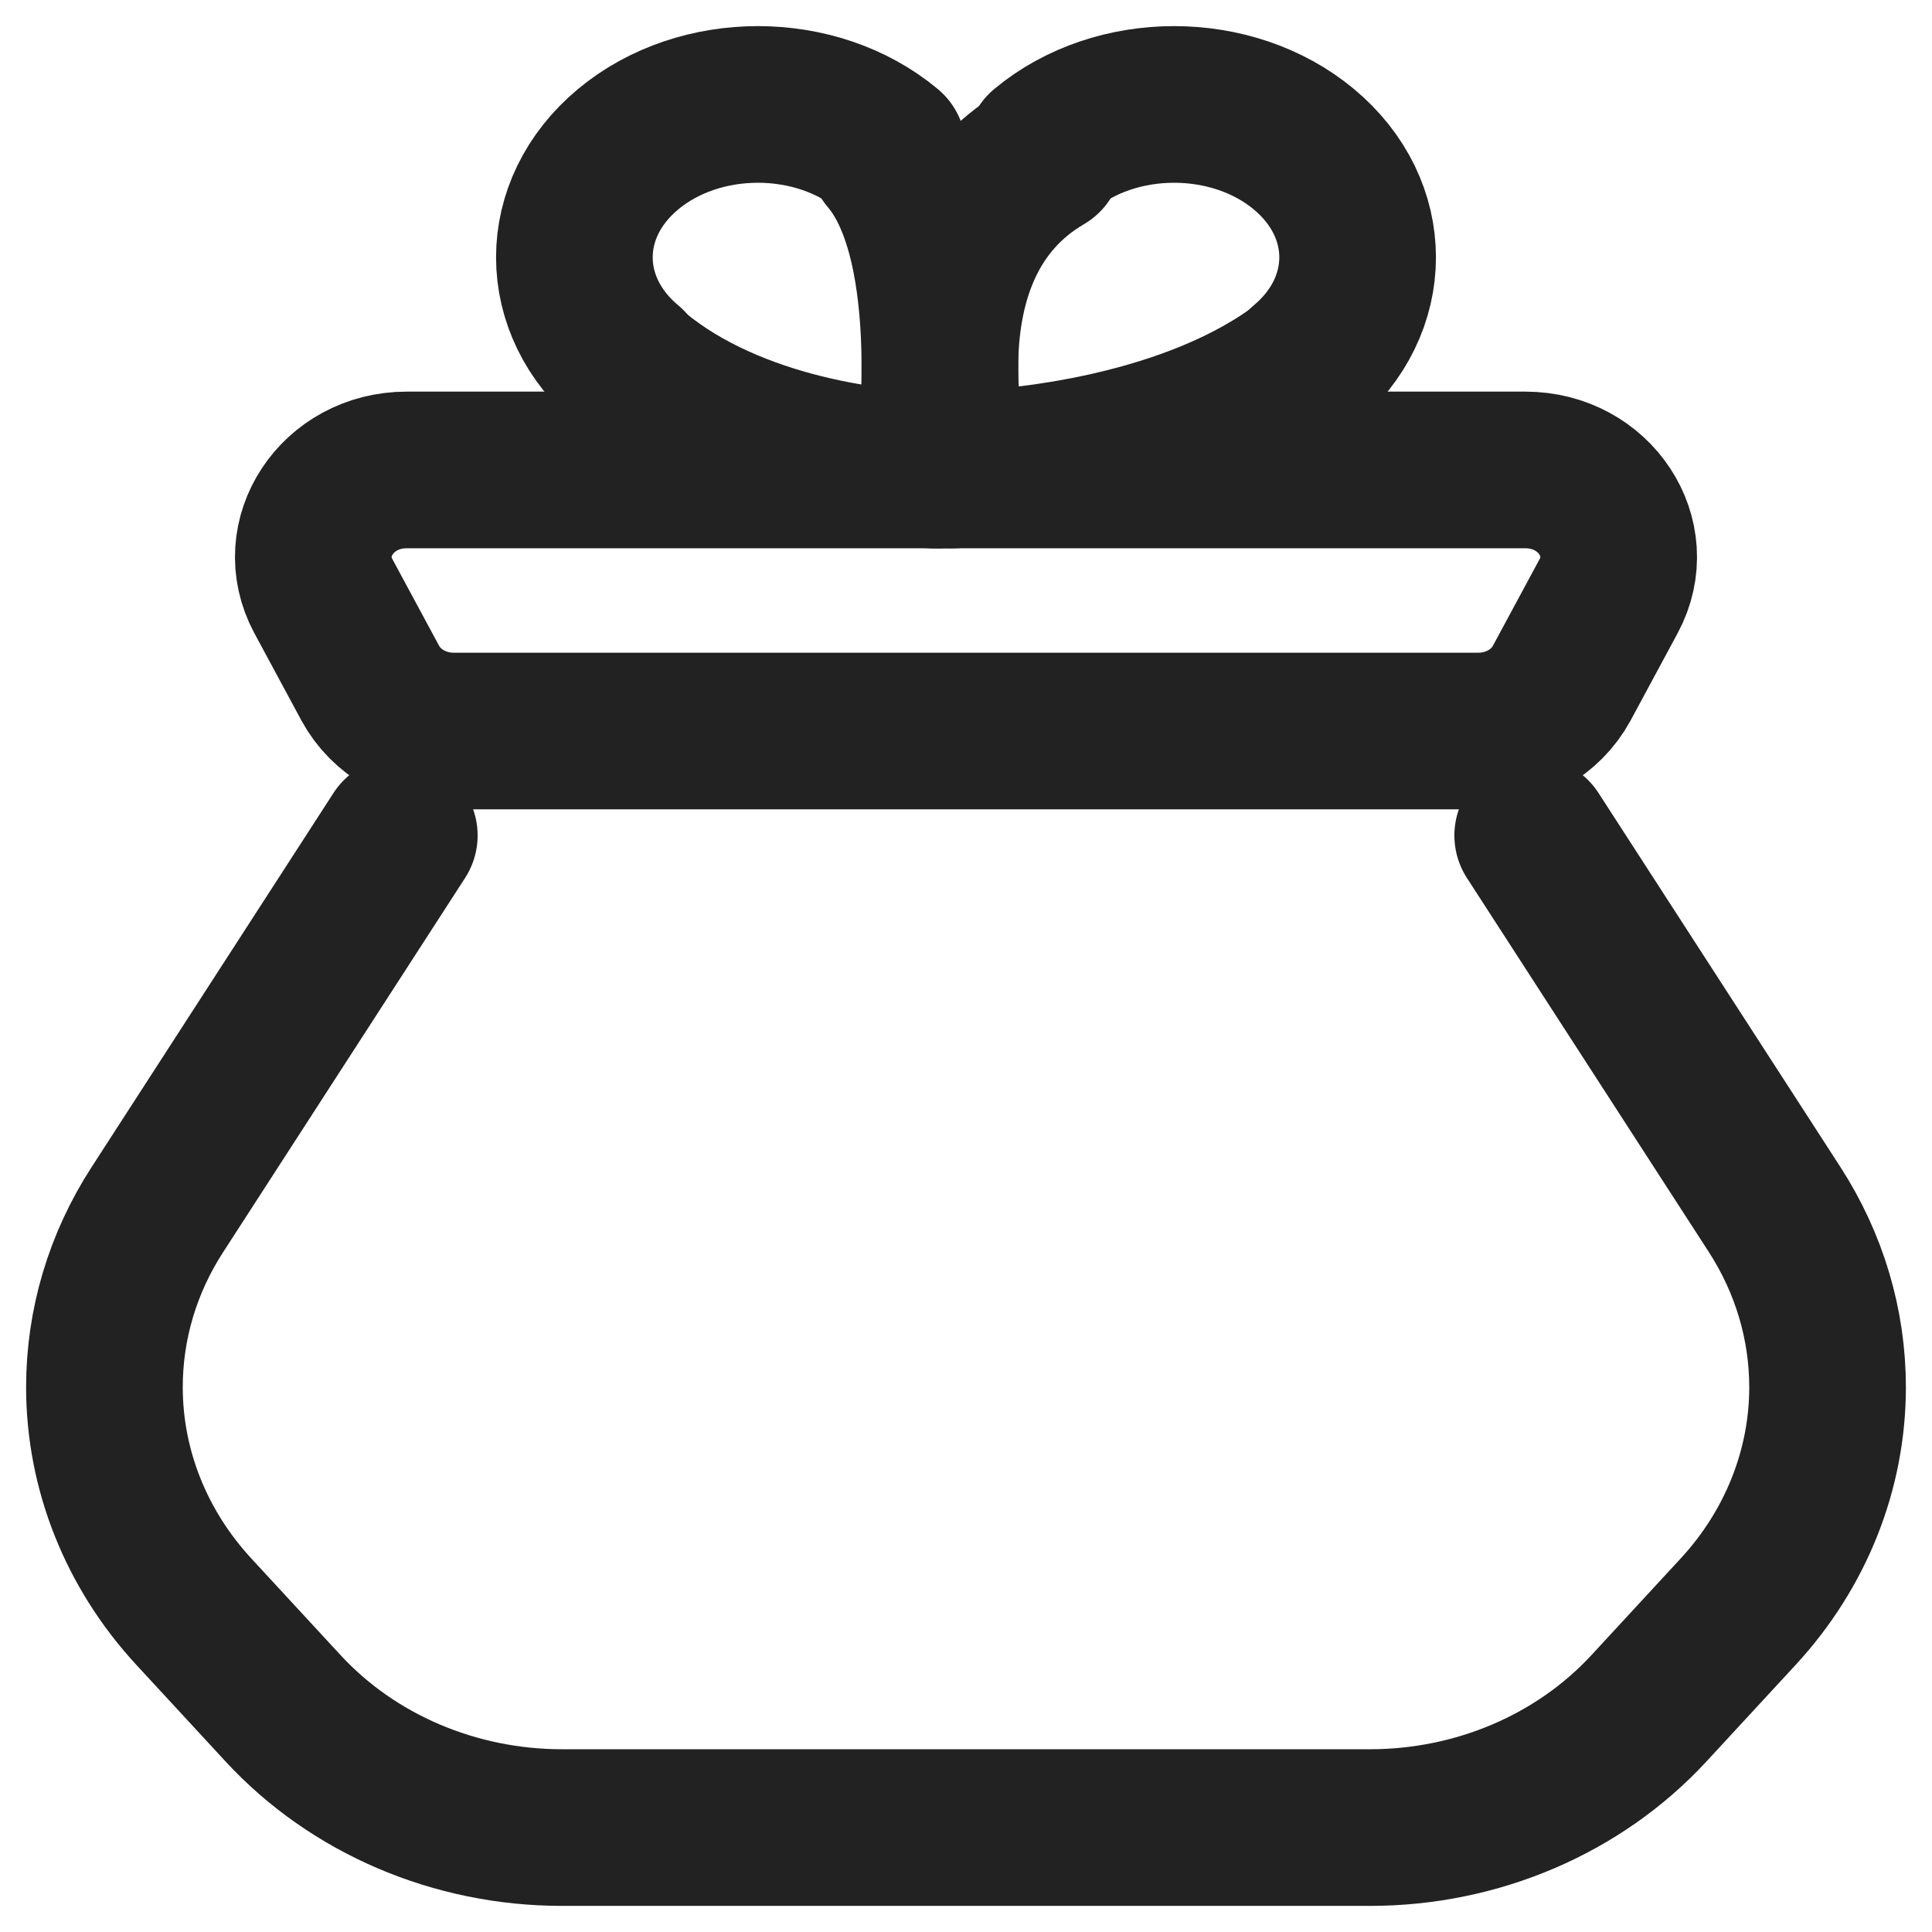
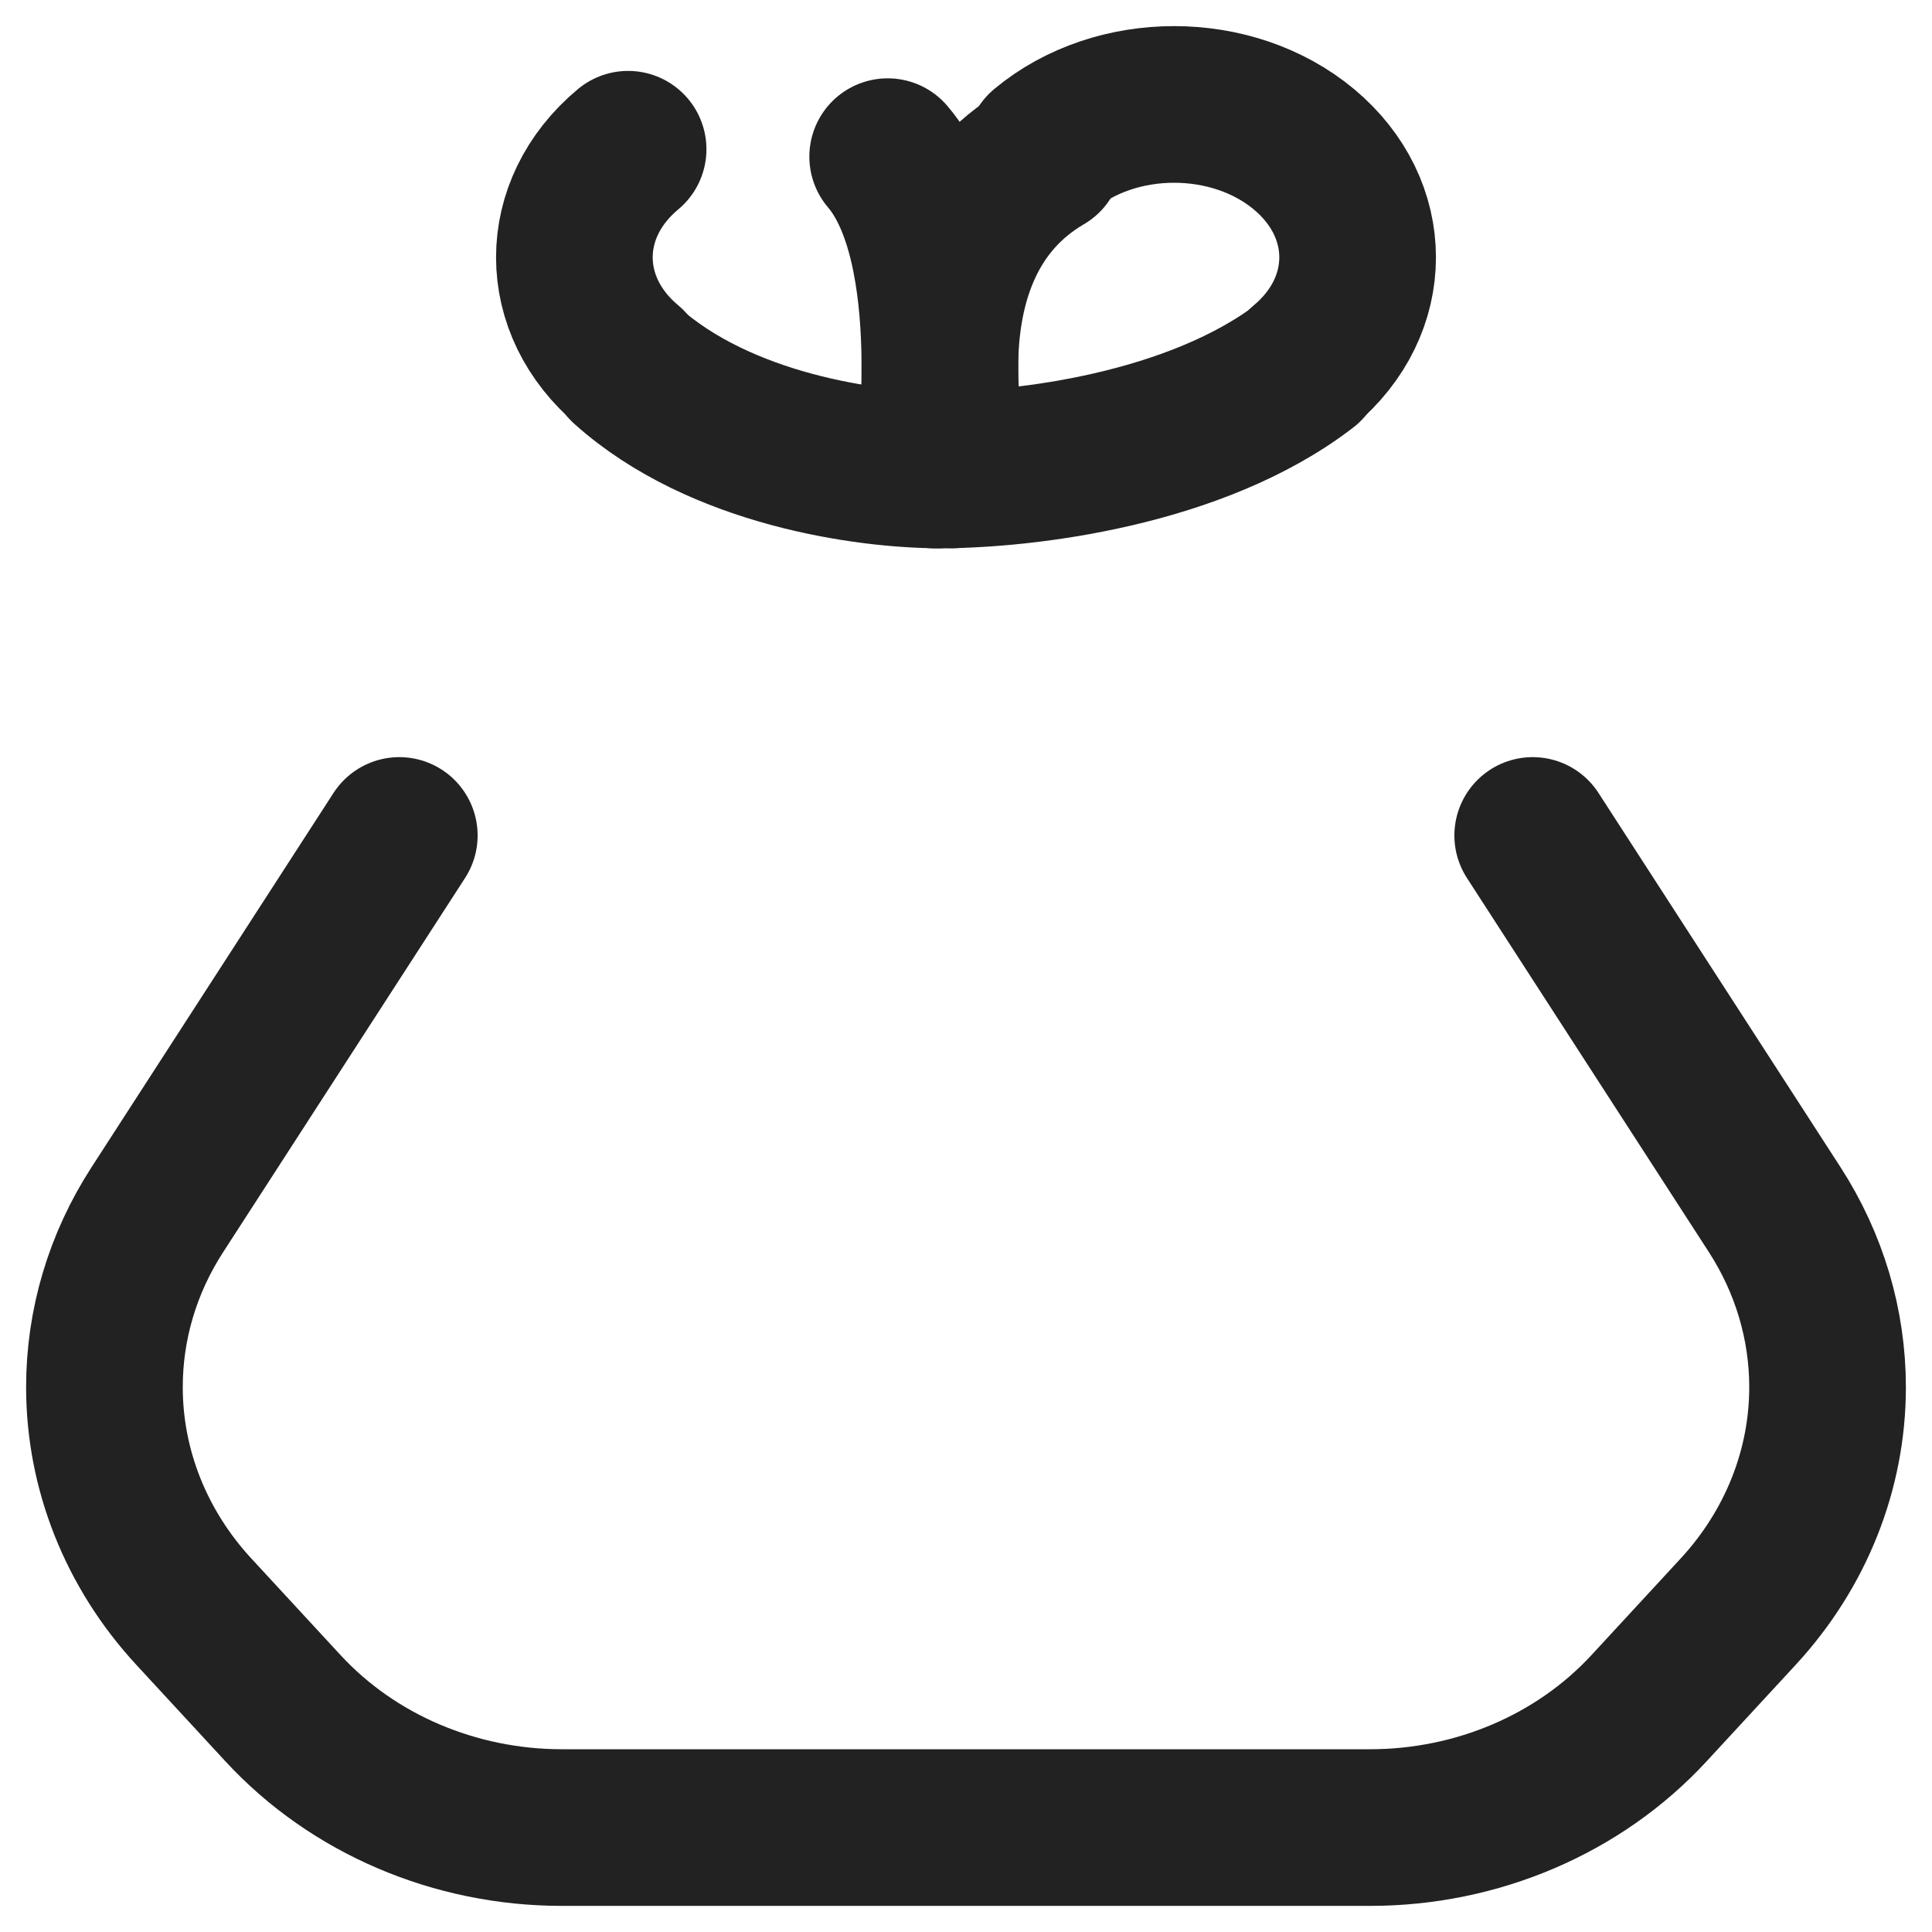
<svg xmlns="http://www.w3.org/2000/svg" width="37" height="37" viewBox="0 0 37 37" fill="none">
-   <path d="M29.212 9H7.788C6.459 9 5.595 10.308 6.193 11.417L7.091 13.083C7.395 13.645 8.013 14 8.688 14H28.314C28.989 14 29.605 13.645 29.909 13.083L30.807 11.417C31.405 10.308 30.541 9 29.212 9Z" stroke="#222222" stroke-width="3" stroke-linecap="round" stroke-linejoin="round" />
  <path d="M12 7C13.8 8.617 16.63 9 18 9" stroke="#222222" stroke-width="3" stroke-linecap="round" stroke-linejoin="round" />
  <path d="M17.879 9C17.879 9 18.481 4.733 17 3" stroke="#222222" stroke-width="3" stroke-linecap="round" stroke-linejoin="round" />
-   <path d="M12.029 7C10.657 5.856 10.657 4.001 12.029 2.858C13.402 1.714 15.628 1.714 17 2.858" stroke="#222222" stroke-width="3" stroke-linecap="round" stroke-linejoin="round" />
+   <path d="M12.029 7C10.657 5.856 10.657 4.001 12.029 2.858" stroke="#222222" stroke-width="3" stroke-linecap="round" stroke-linejoin="round" />
  <path d="M25 7C22.9 8.617 19.599 9 18 9" stroke="#222222" stroke-width="3" stroke-linecap="round" stroke-linejoin="round" />
  <path d="M18.242 9C18.242 9 17.038 4.733 20 3" stroke="#222222" stroke-width="3" stroke-linecap="round" stroke-linejoin="round" />
  <path d="M24.971 7C26.343 5.856 26.343 4.001 24.971 2.858C23.598 1.714 21.372 1.714 20 2.858" stroke="#222222" stroke-width="3" stroke-linecap="round" stroke-linejoin="round" />
  <path d="M7.647 16C6.659 17.528 4.35 21.097 3.012 23.169C2.348 24.195 2 25.366 2 26.566C2 28.144 2.607 29.668 3.711 30.864L5.421 32.716C6.761 34.167 8.712 35 10.763 35H26.237C28.288 35 30.239 34.167 31.579 32.716L33.289 30.864C34.393 29.668 35 28.144 35 26.566C35 25.366 34.65 24.191 33.986 23.164L29.353 16" stroke="#222222" stroke-width="3" stroke-linecap="round" stroke-linejoin="round" />
</svg>